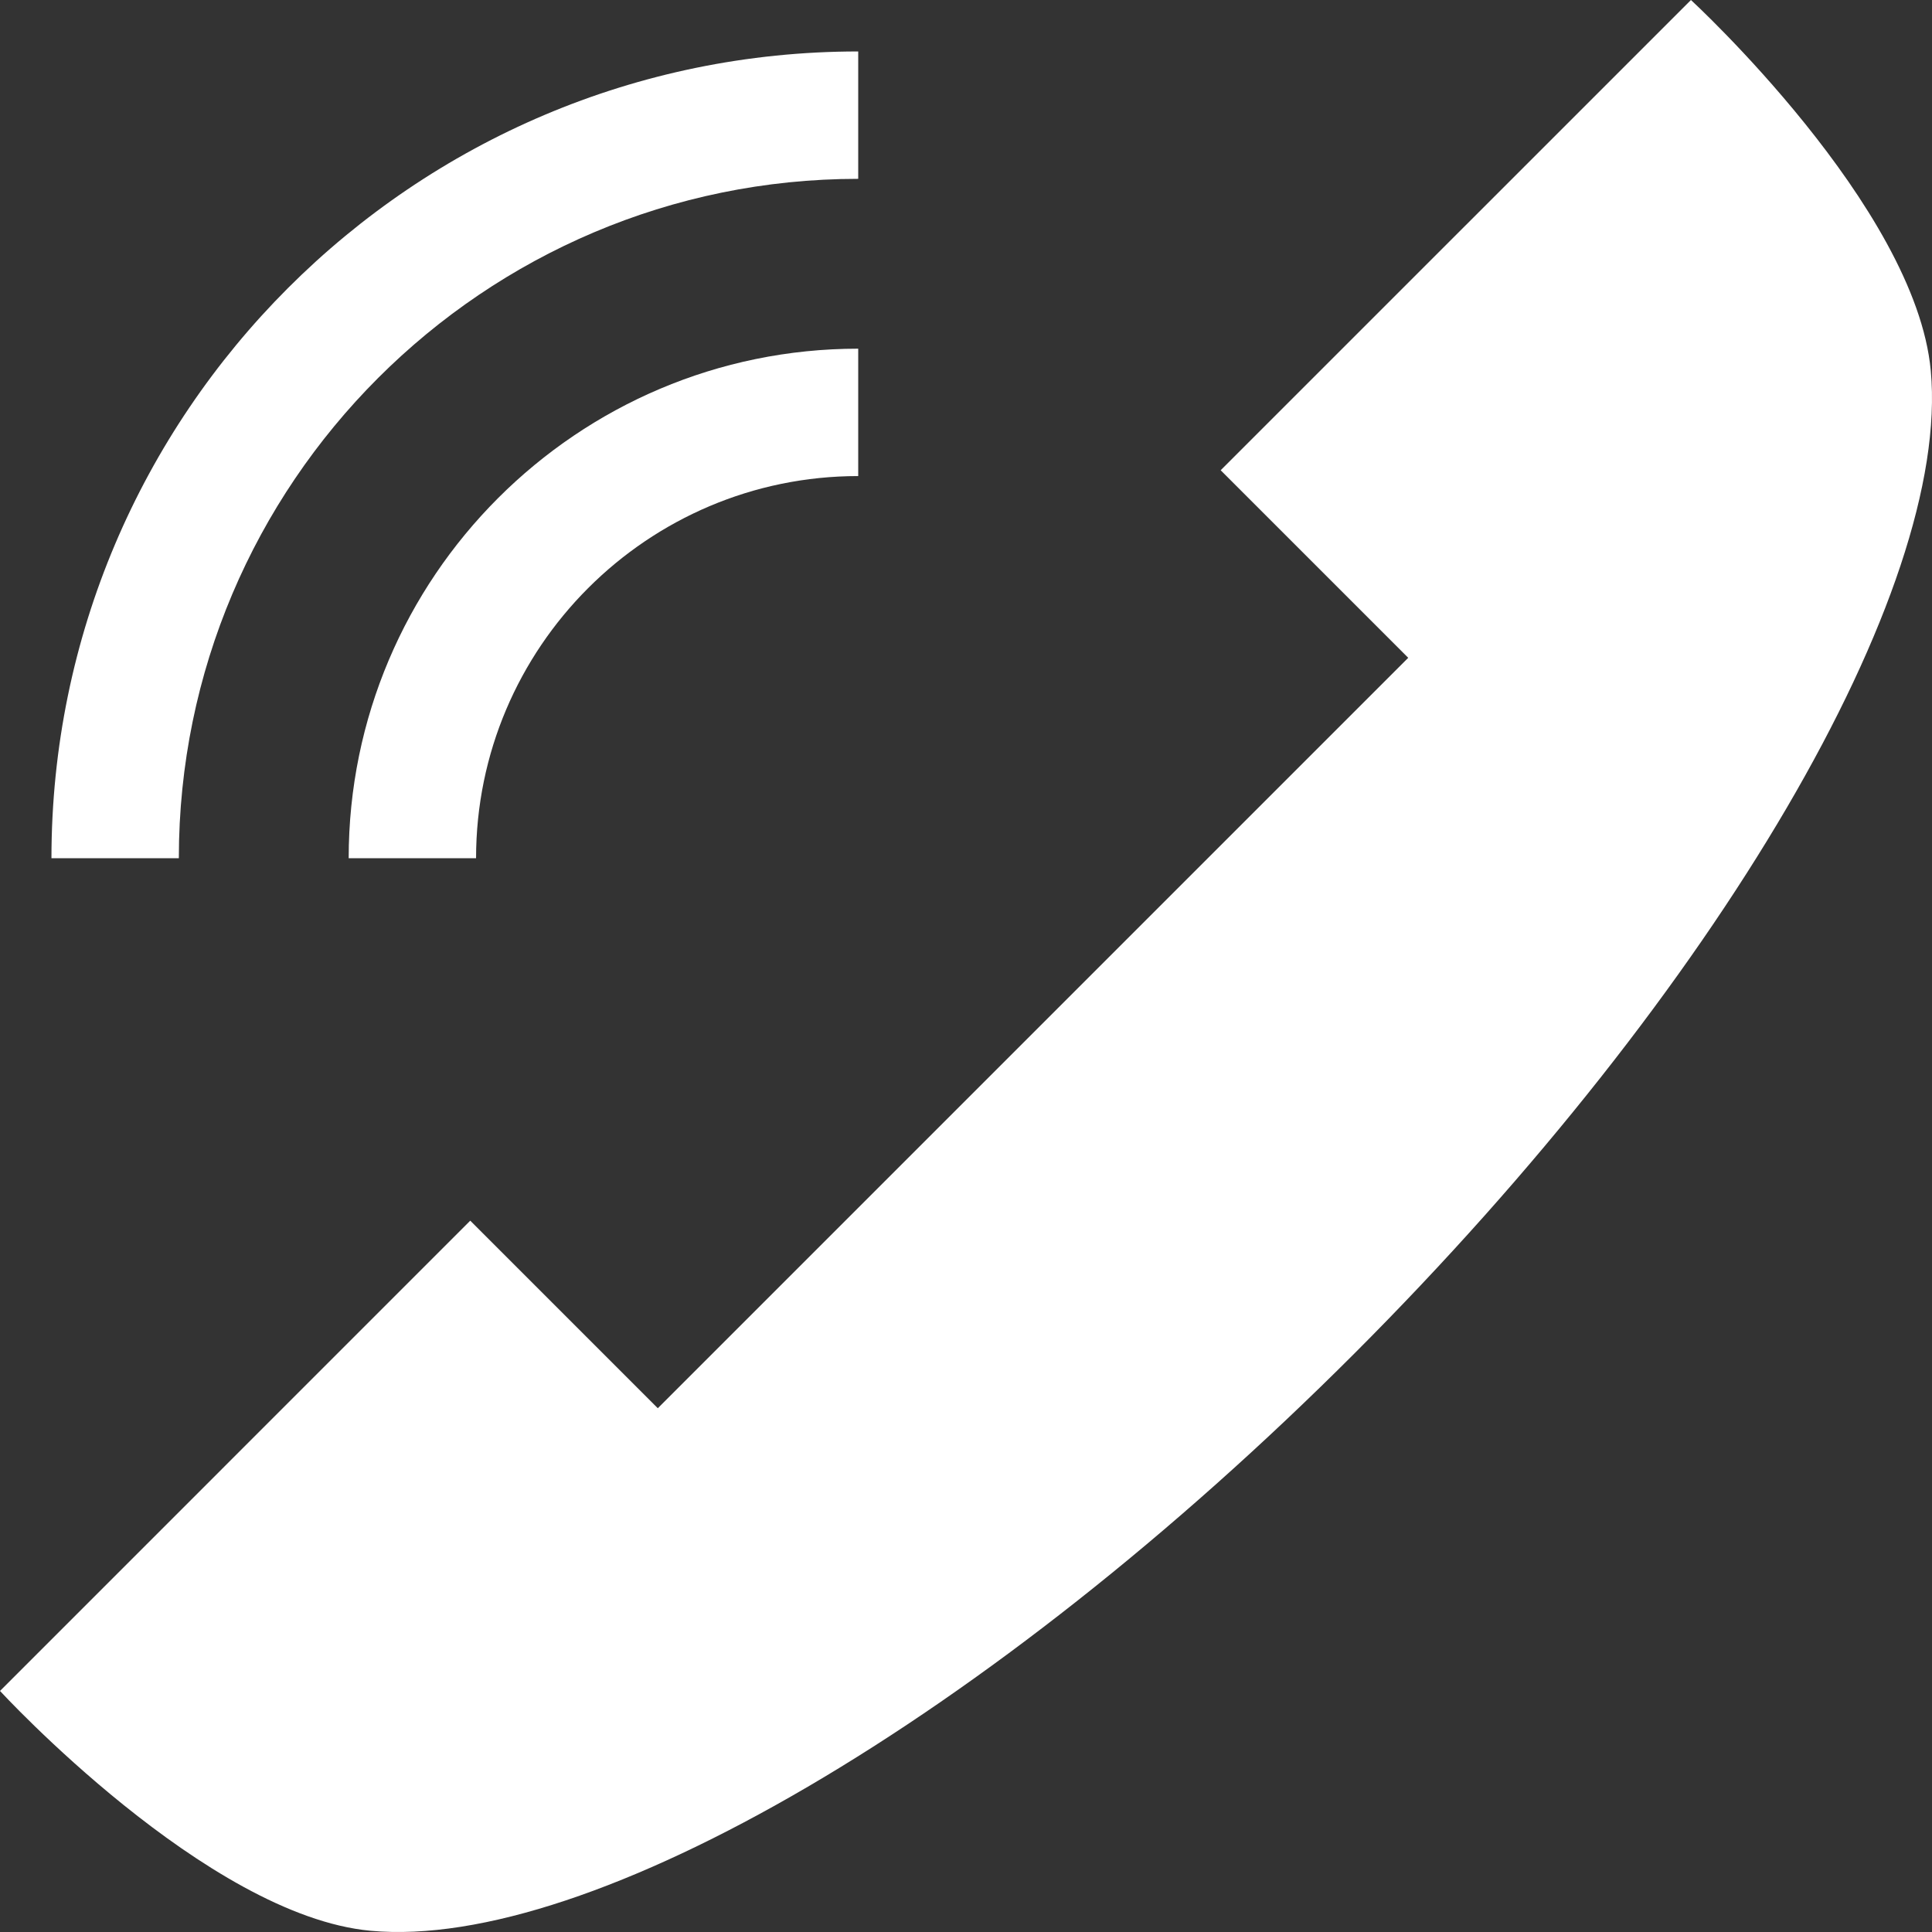
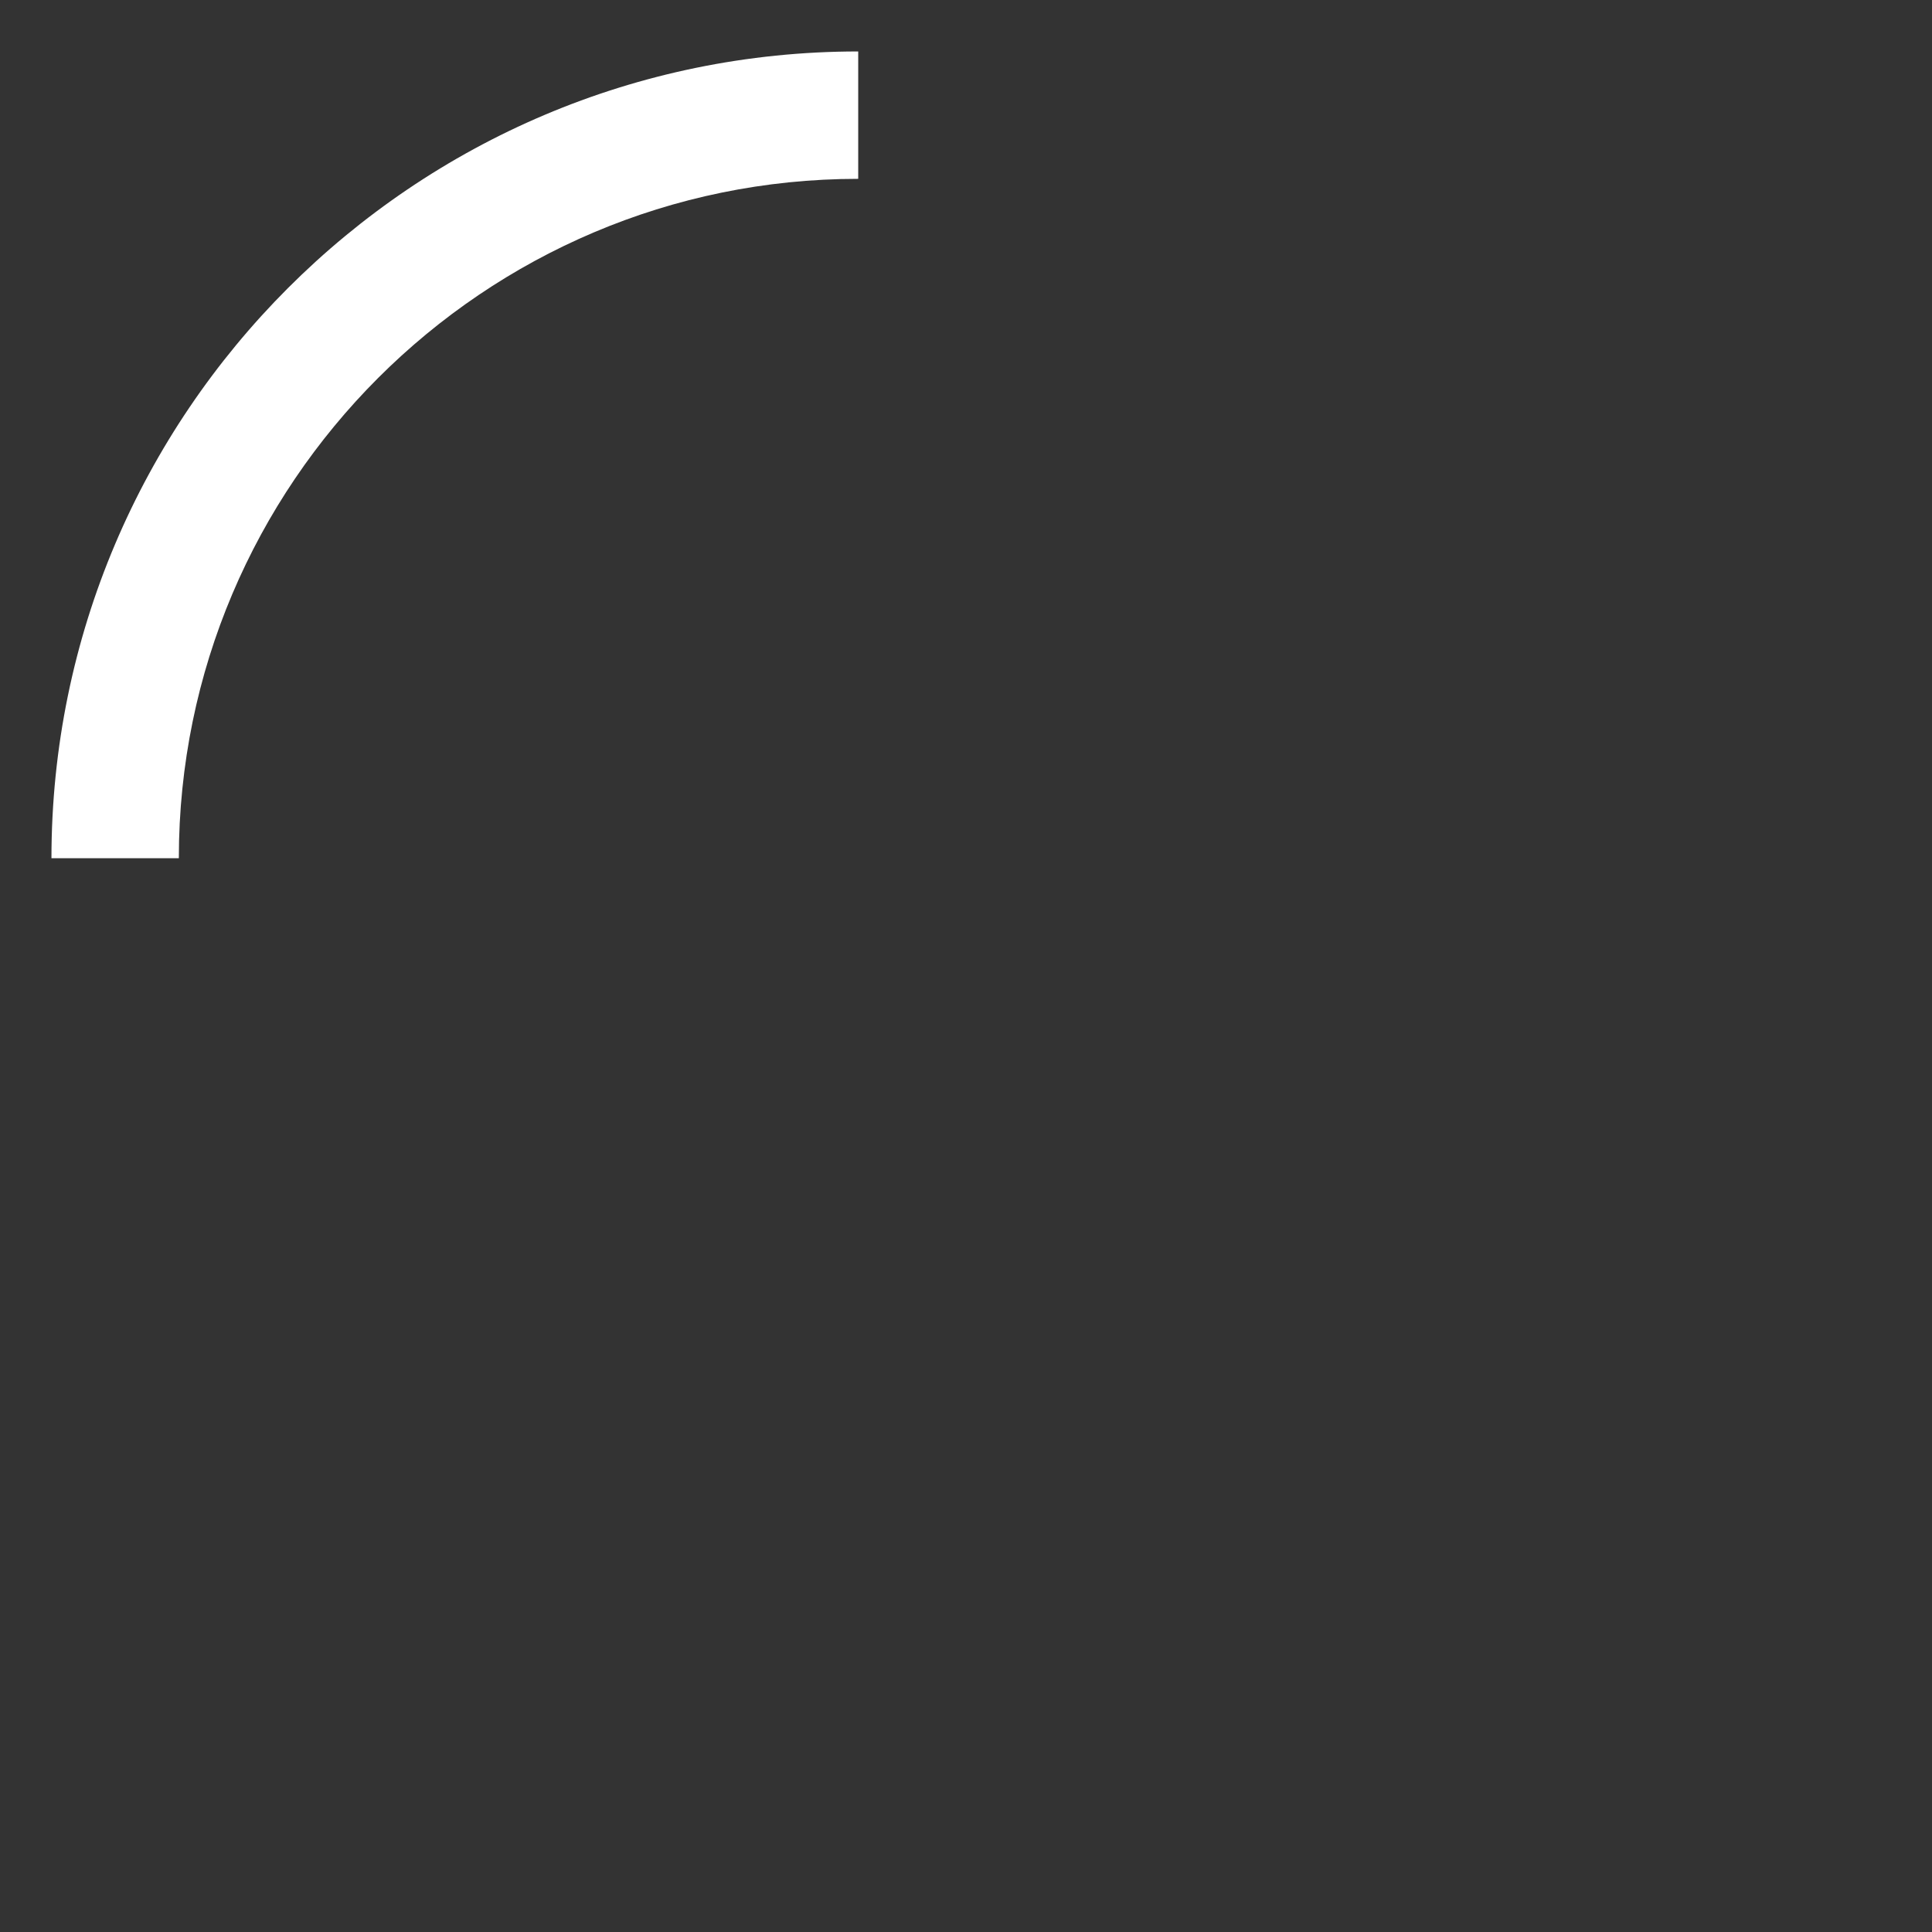
<svg xmlns="http://www.w3.org/2000/svg" version="1.1" id="Layer_1" x="0px" y="0px" width="1000px" height="1000px" viewBox="0 0 1000 1000" enable-background="new 0 0 1000 1000" xml:space="preserve">
  <rect x="0" y="0" width="1000" height="1000" fill="#333333" stroke="none" />
  <g>
-     <path fill="#FFFFFF" d="M243.402,631.824l97.074,97.075l388.422-388.422l-97.074-97.075L875.229,0   c0,0,116.316,107.002,124.139,191.873c10.468,113.6-109.78,320.136-298.569,508.927   c-188.789,188.787-395.325,309.035-508.923,298.569C107.004,991.543,0,875.229,0,875.229L243.402,631.824z" />
-     <path fill="#FFFFFF" d="M92.565,444.213H26.631c0-230.255,187.327-417.582,417.582-417.582v65.934   C250.314,92.565,92.565,250.314,92.565,444.213z" />
-     <path fill="#FFFFFF" d="M246.411,444.213h-65.934c0-145.424,118.312-263.736,263.736-263.736v65.934   C335.145,246.411,246.411,335.145,246.411,444.213z" />
+     <path fill="#FFFFFF" d="M92.565,444.213H26.631c0-230.255,187.327-417.582,417.582-417.582v65.934   C250.314,92.565,92.565,250.314,92.565,444.213" />
  </g>
</svg>